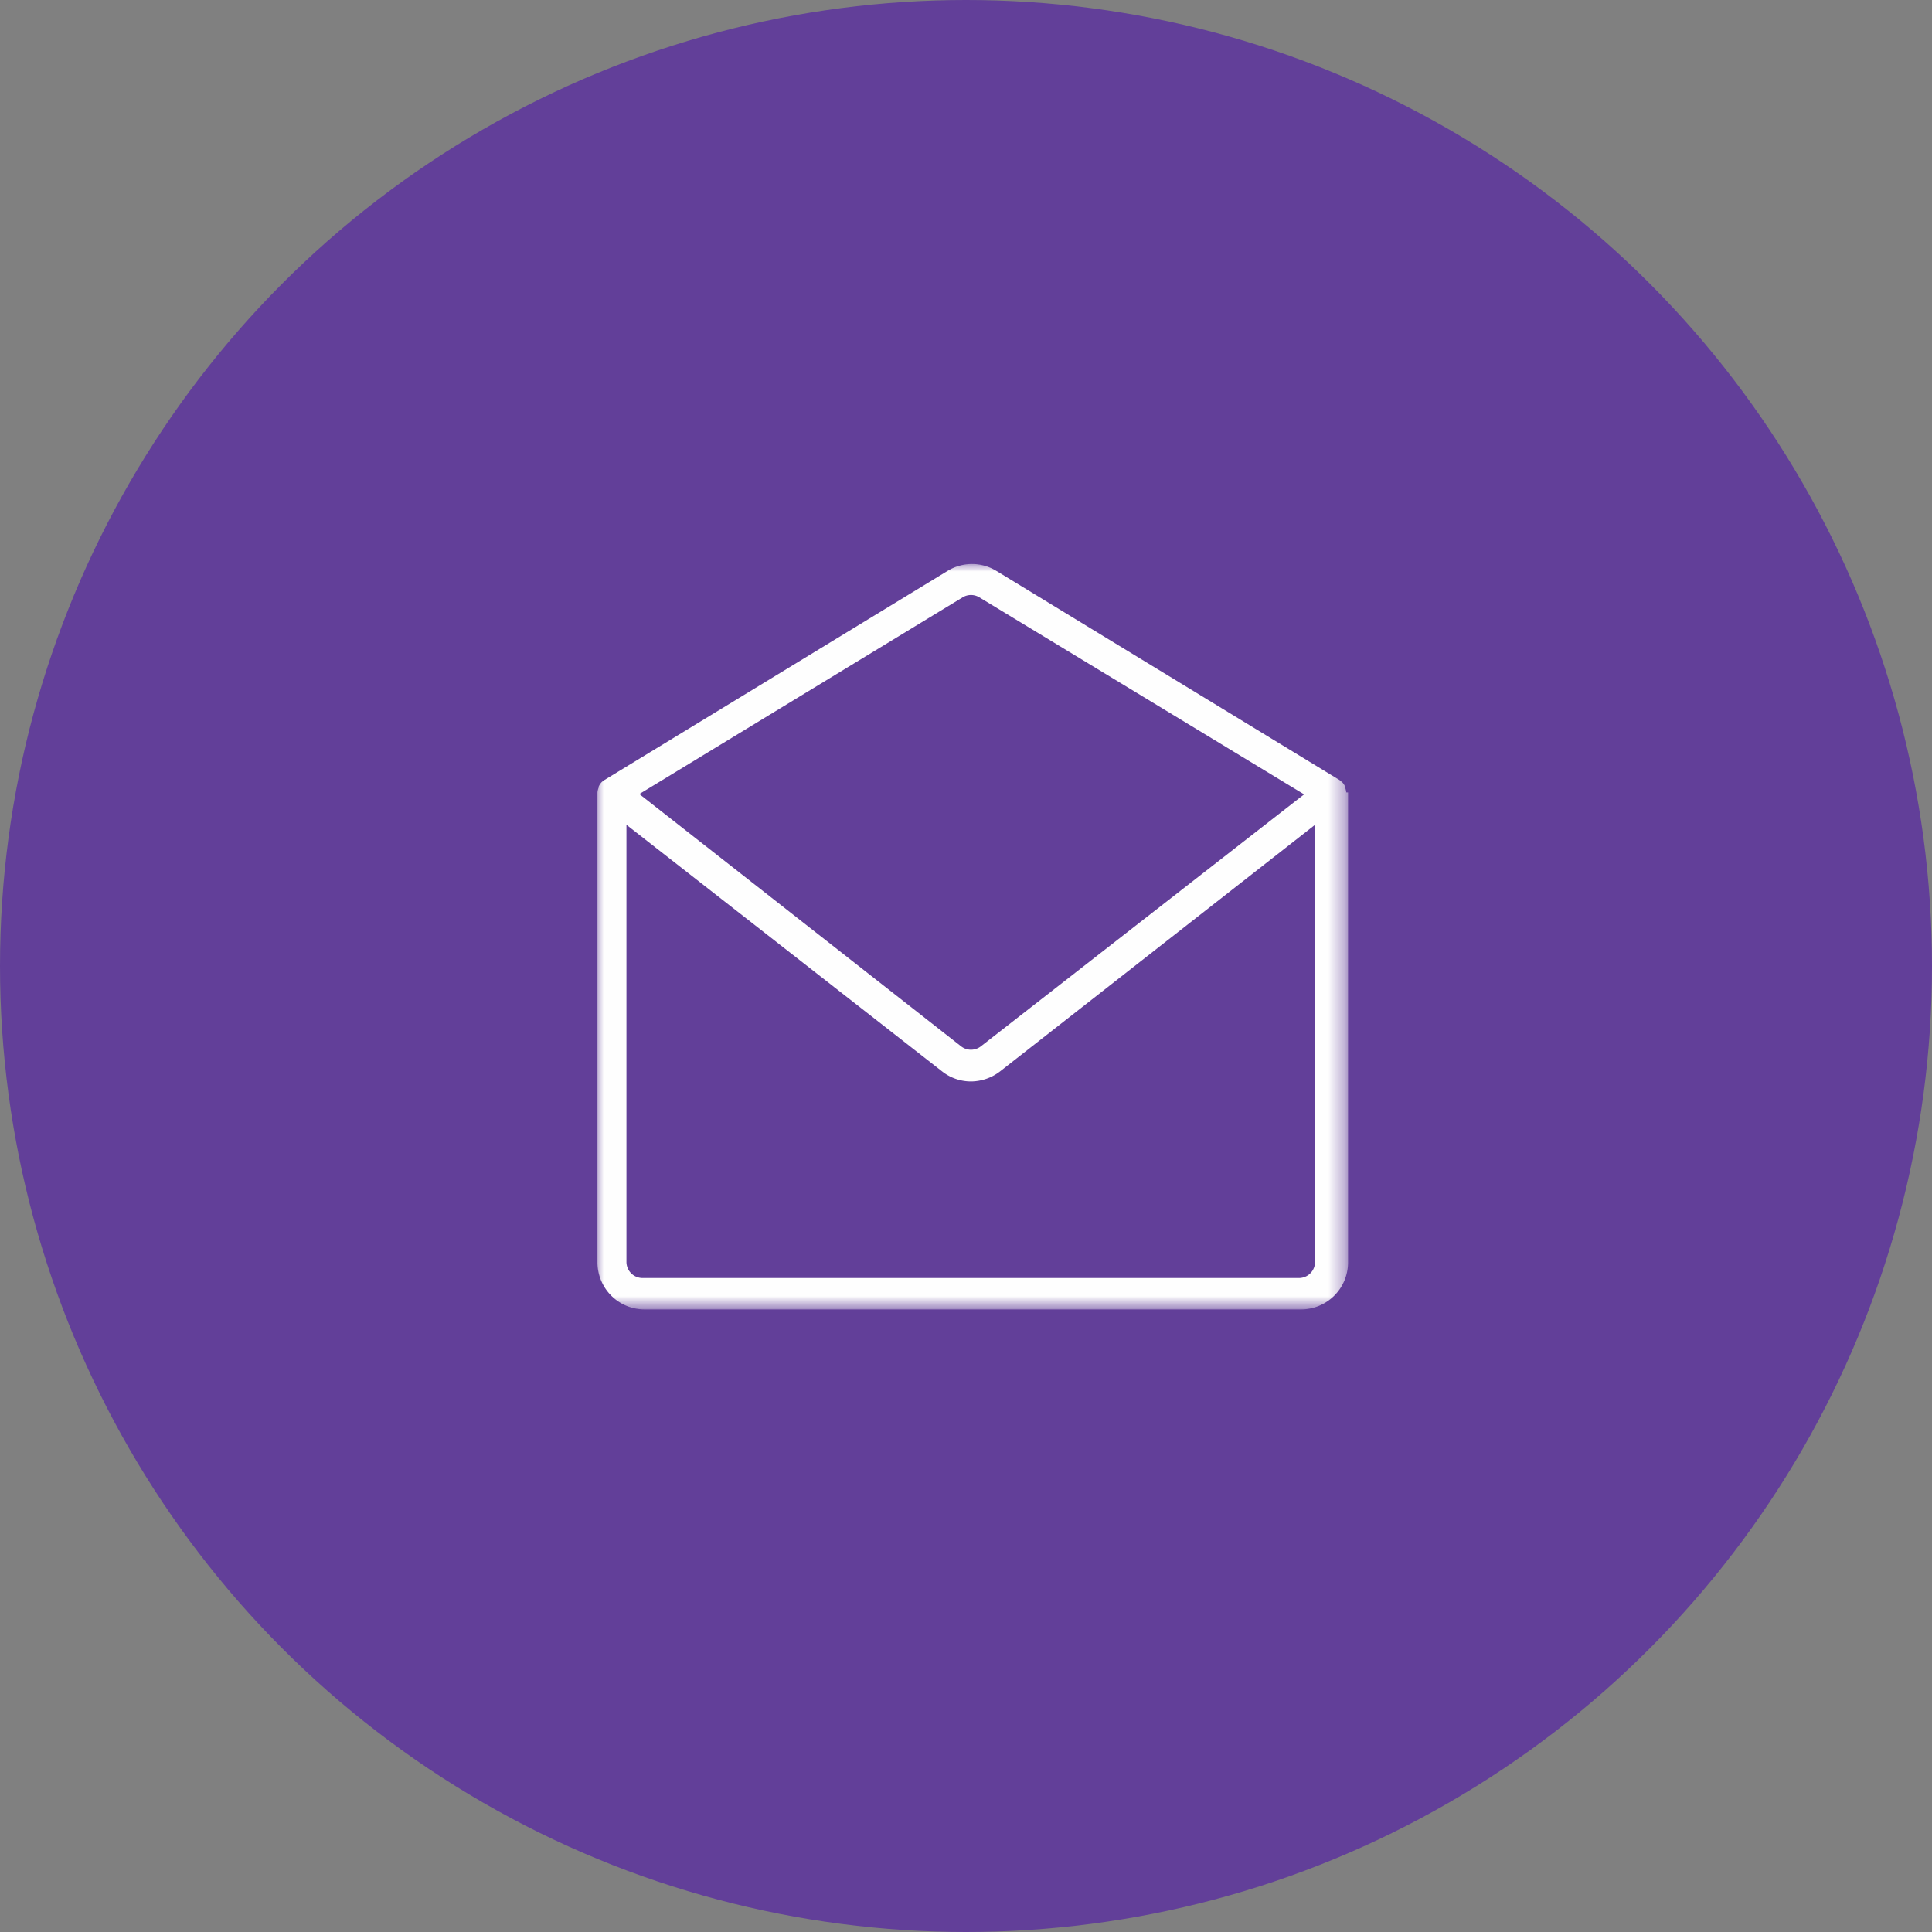
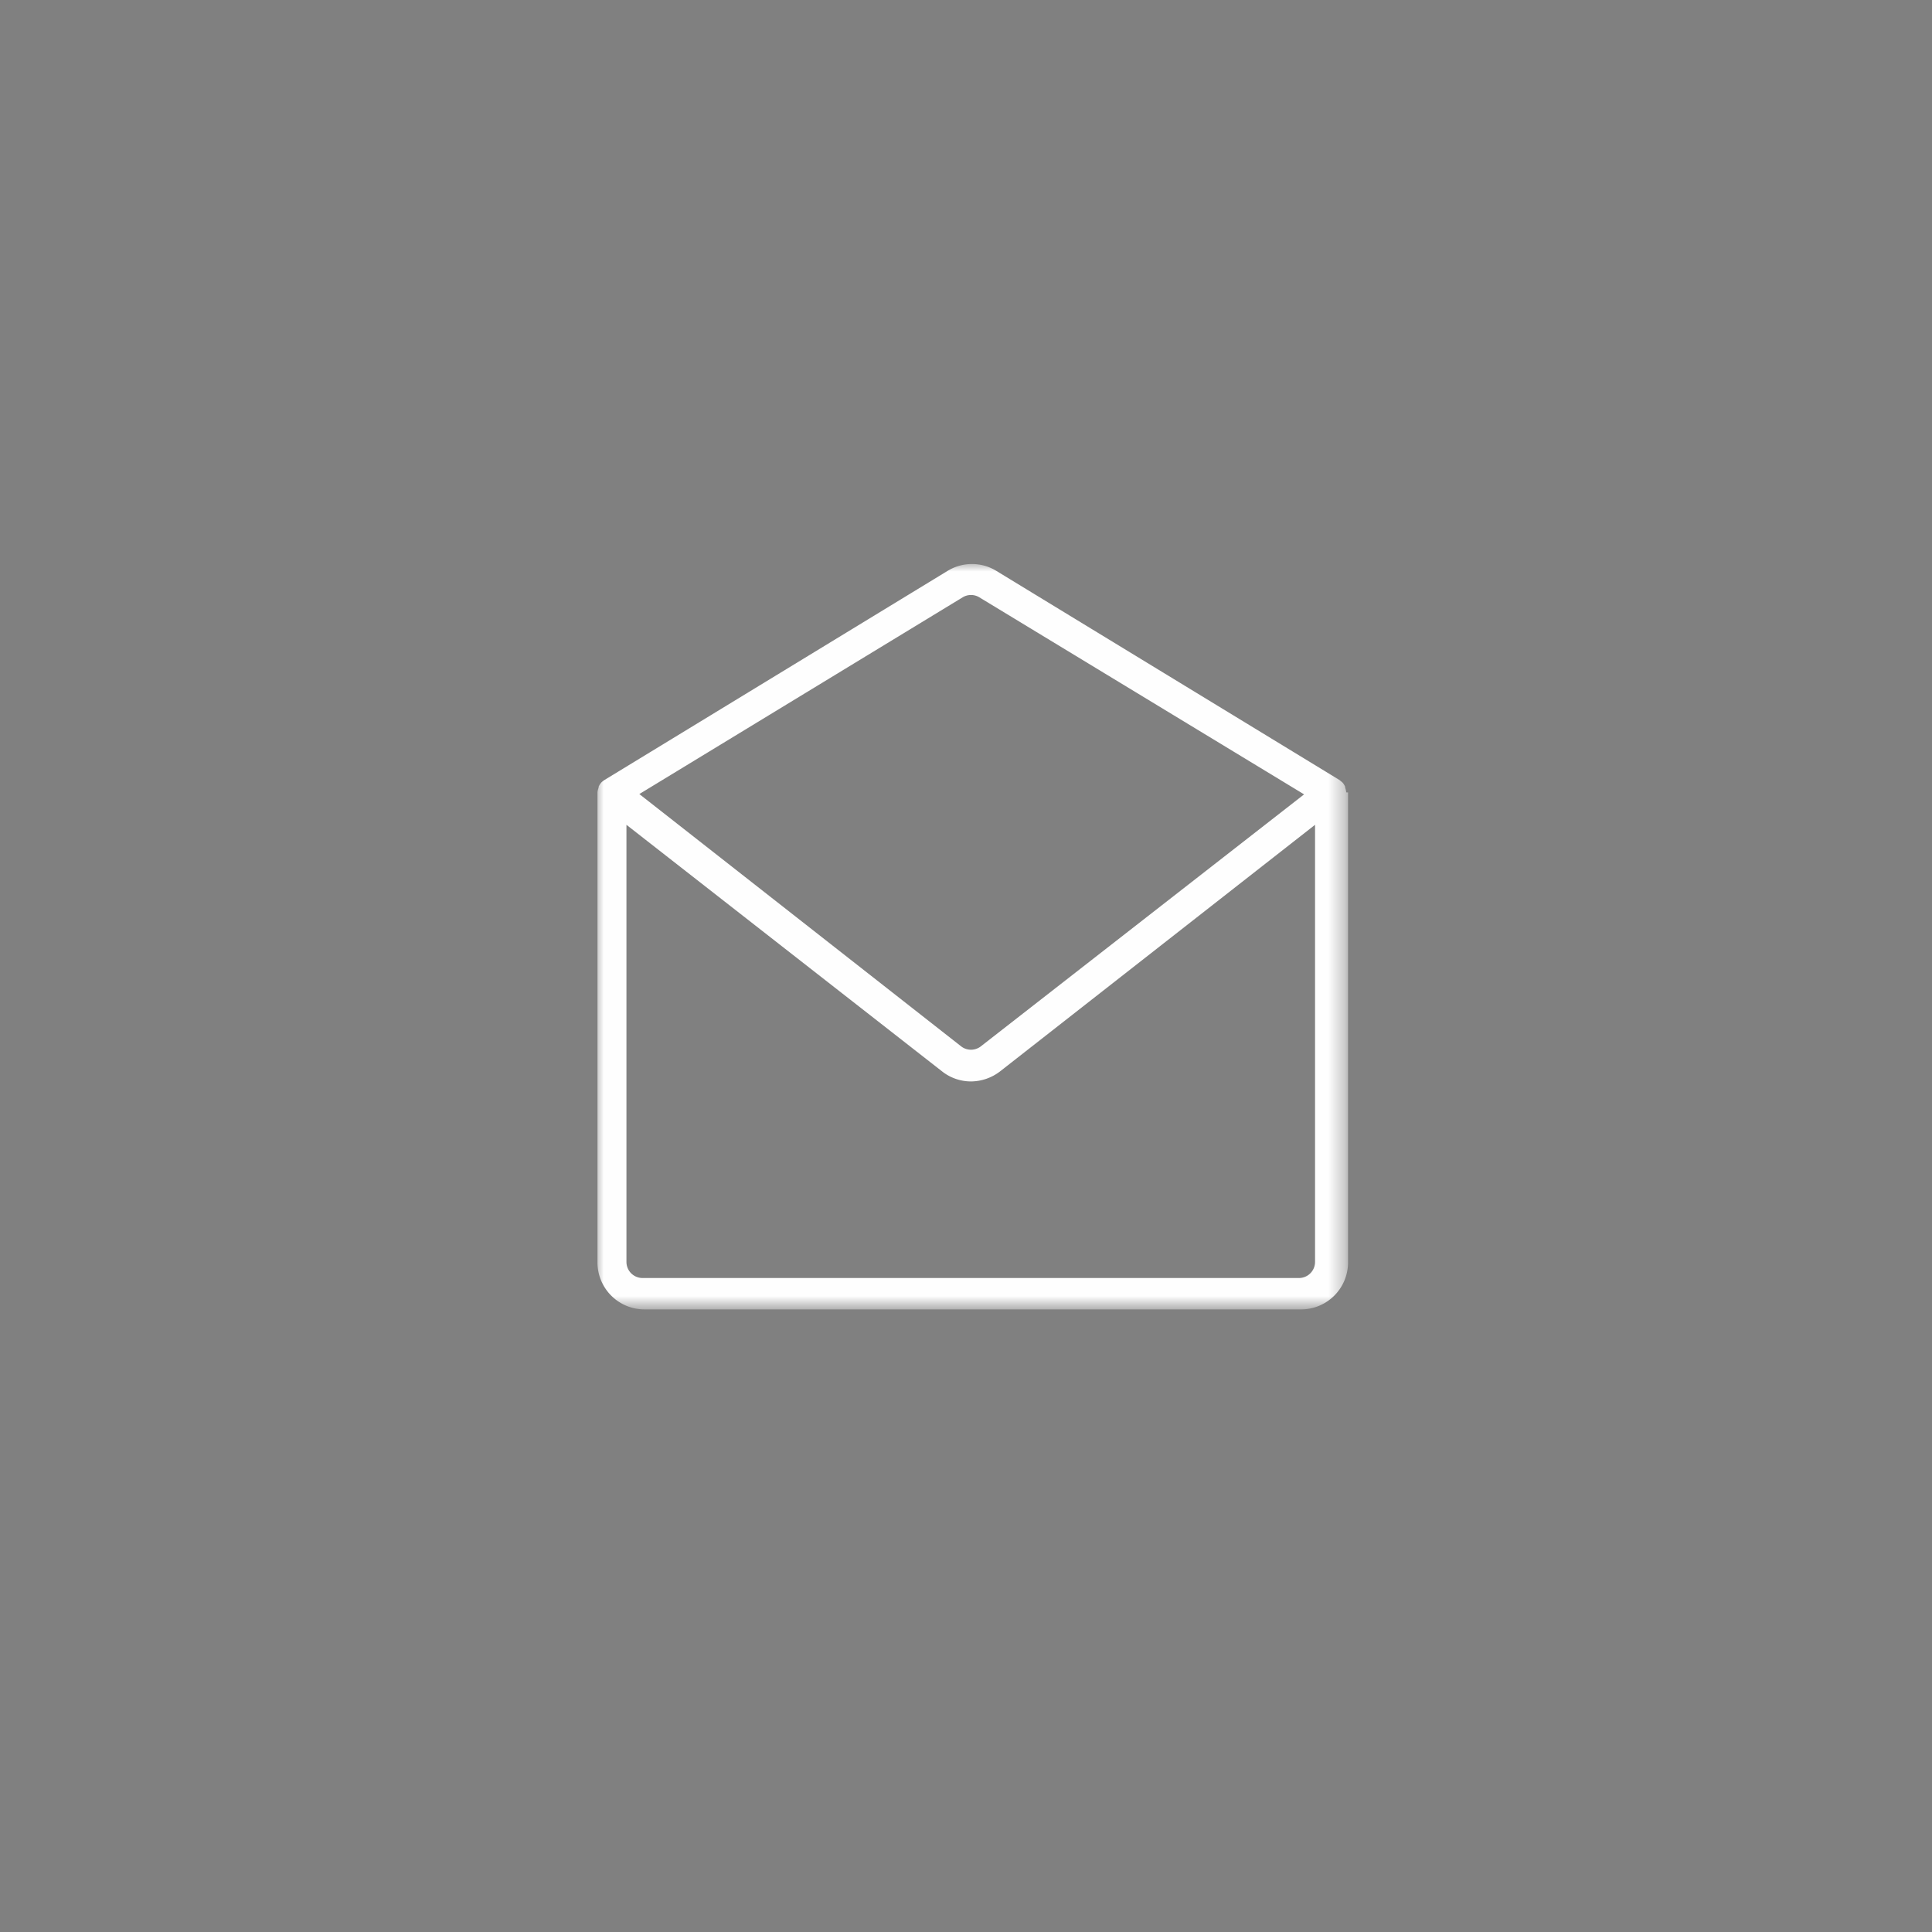
<svg xmlns="http://www.w3.org/2000/svg" width="120" height="120" viewBox="0 0 120 120">
  <rect x="0" y="0" width="120" height="120" fill="#808080" stroke="none" />
  <defs>
    <style>.a{fill:#fff;}.a,.d{fill-rule:evenodd;}.b{fill:#623f99;}.c{mask:url(#a);}.d{fill:#fefefe;}</style>
    <mask id="a" x="37" y="35" width="46.62" height="46.29" maskUnits="userSpaceOnUse">
      <polygon class="a" points="37 35 83.62 35 83.62 81.29 37 81.29 37 35" />
    </mask>
  </defs>
-   <circle class="b" cx="60" cy="60" r="60" />
  <g class="c">
    <path class="d" d="M81.68,78.38a1,1,0,0,1-1,1H39.91a1,1,0,0,1-1-1V51.23L58.52,66.55a2.9,2.9,0,0,0,1.79.62,3,3,0,0,0,1.8-.62L81.68,51.23ZM59.81,37.09a1,1,0,0,1,1,0L81,49.34,60.91,65a1,1,0,0,1-1.2,0l-20-15.68ZM83.62,49.22v0a1,1,0,0,0-.07-.29l0-.06a.84.84,0,0,0-.18-.28h0l-.17-.14-21.33-13a2.9,2.9,0,0,0-3,0l-21.33,13a1.24,1.24,0,0,0-.18.14h0a1,1,0,0,0-.18.28l0,.06a1,1,0,0,0-.07.29v29.2a2.92,2.92,0,0,0,2.91,2.91h40.8a2.92,2.92,0,0,0,2.91-2.91V49.22Z" />
  </g>
</svg>